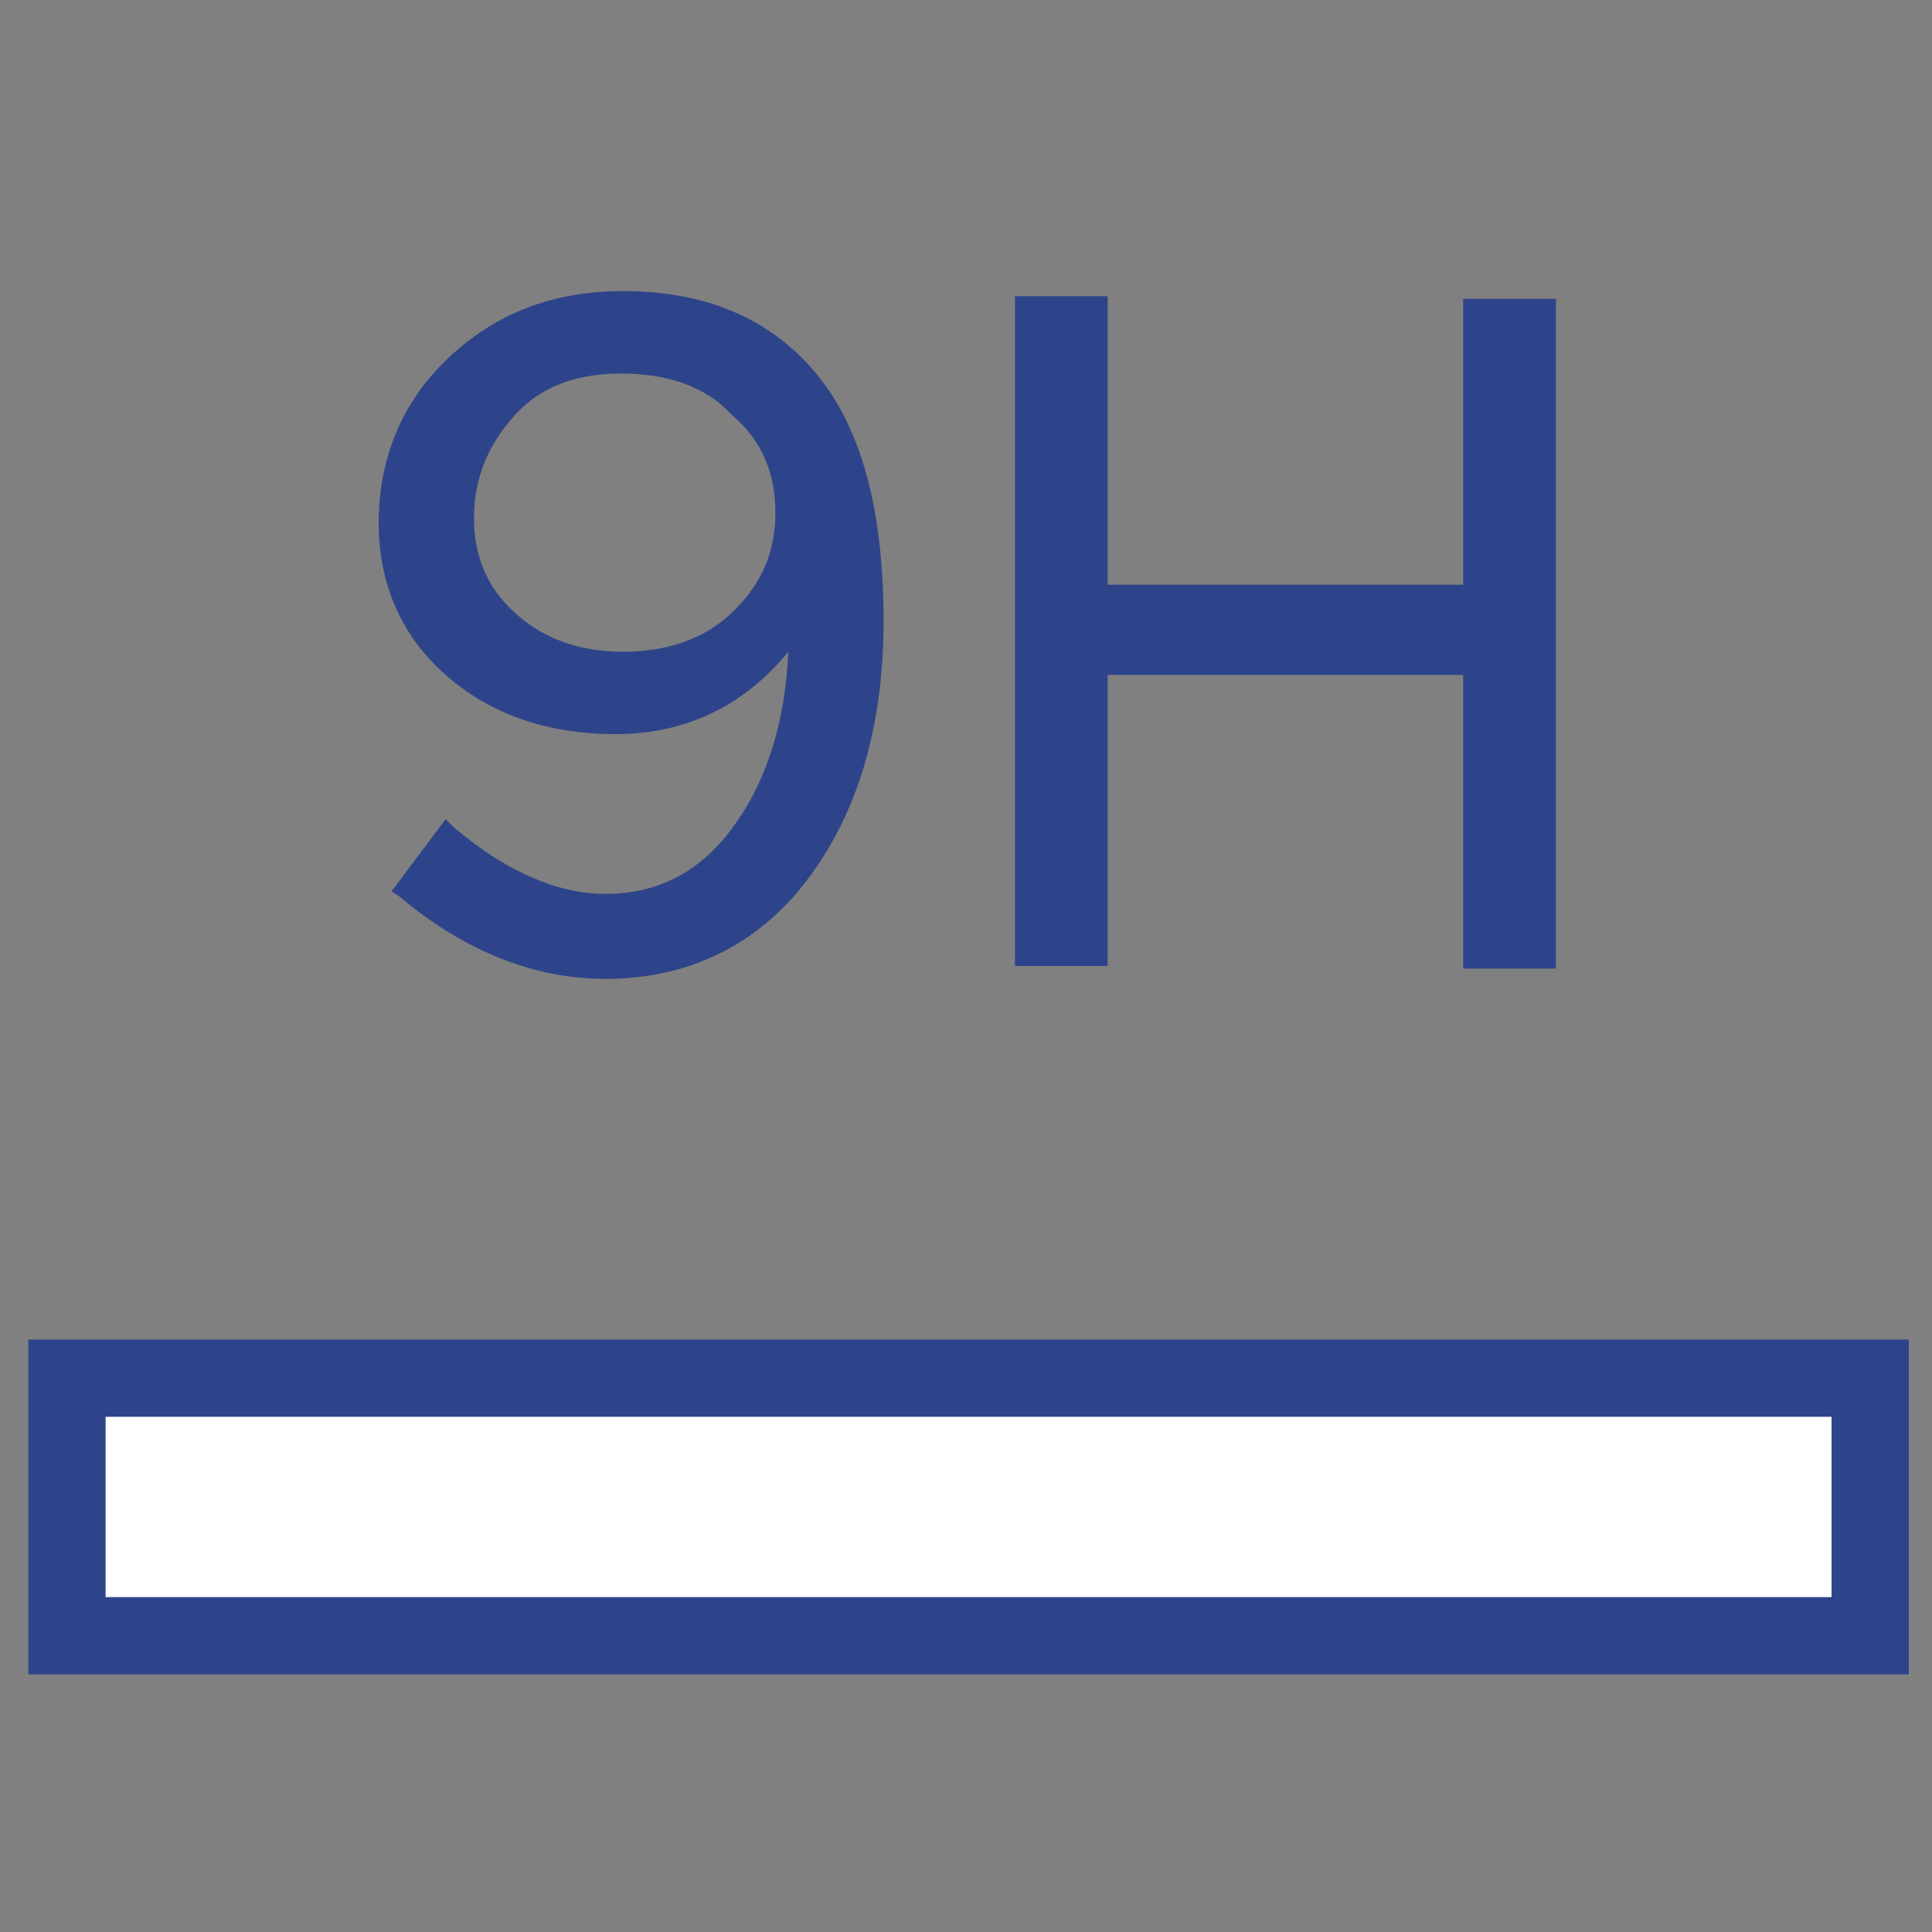
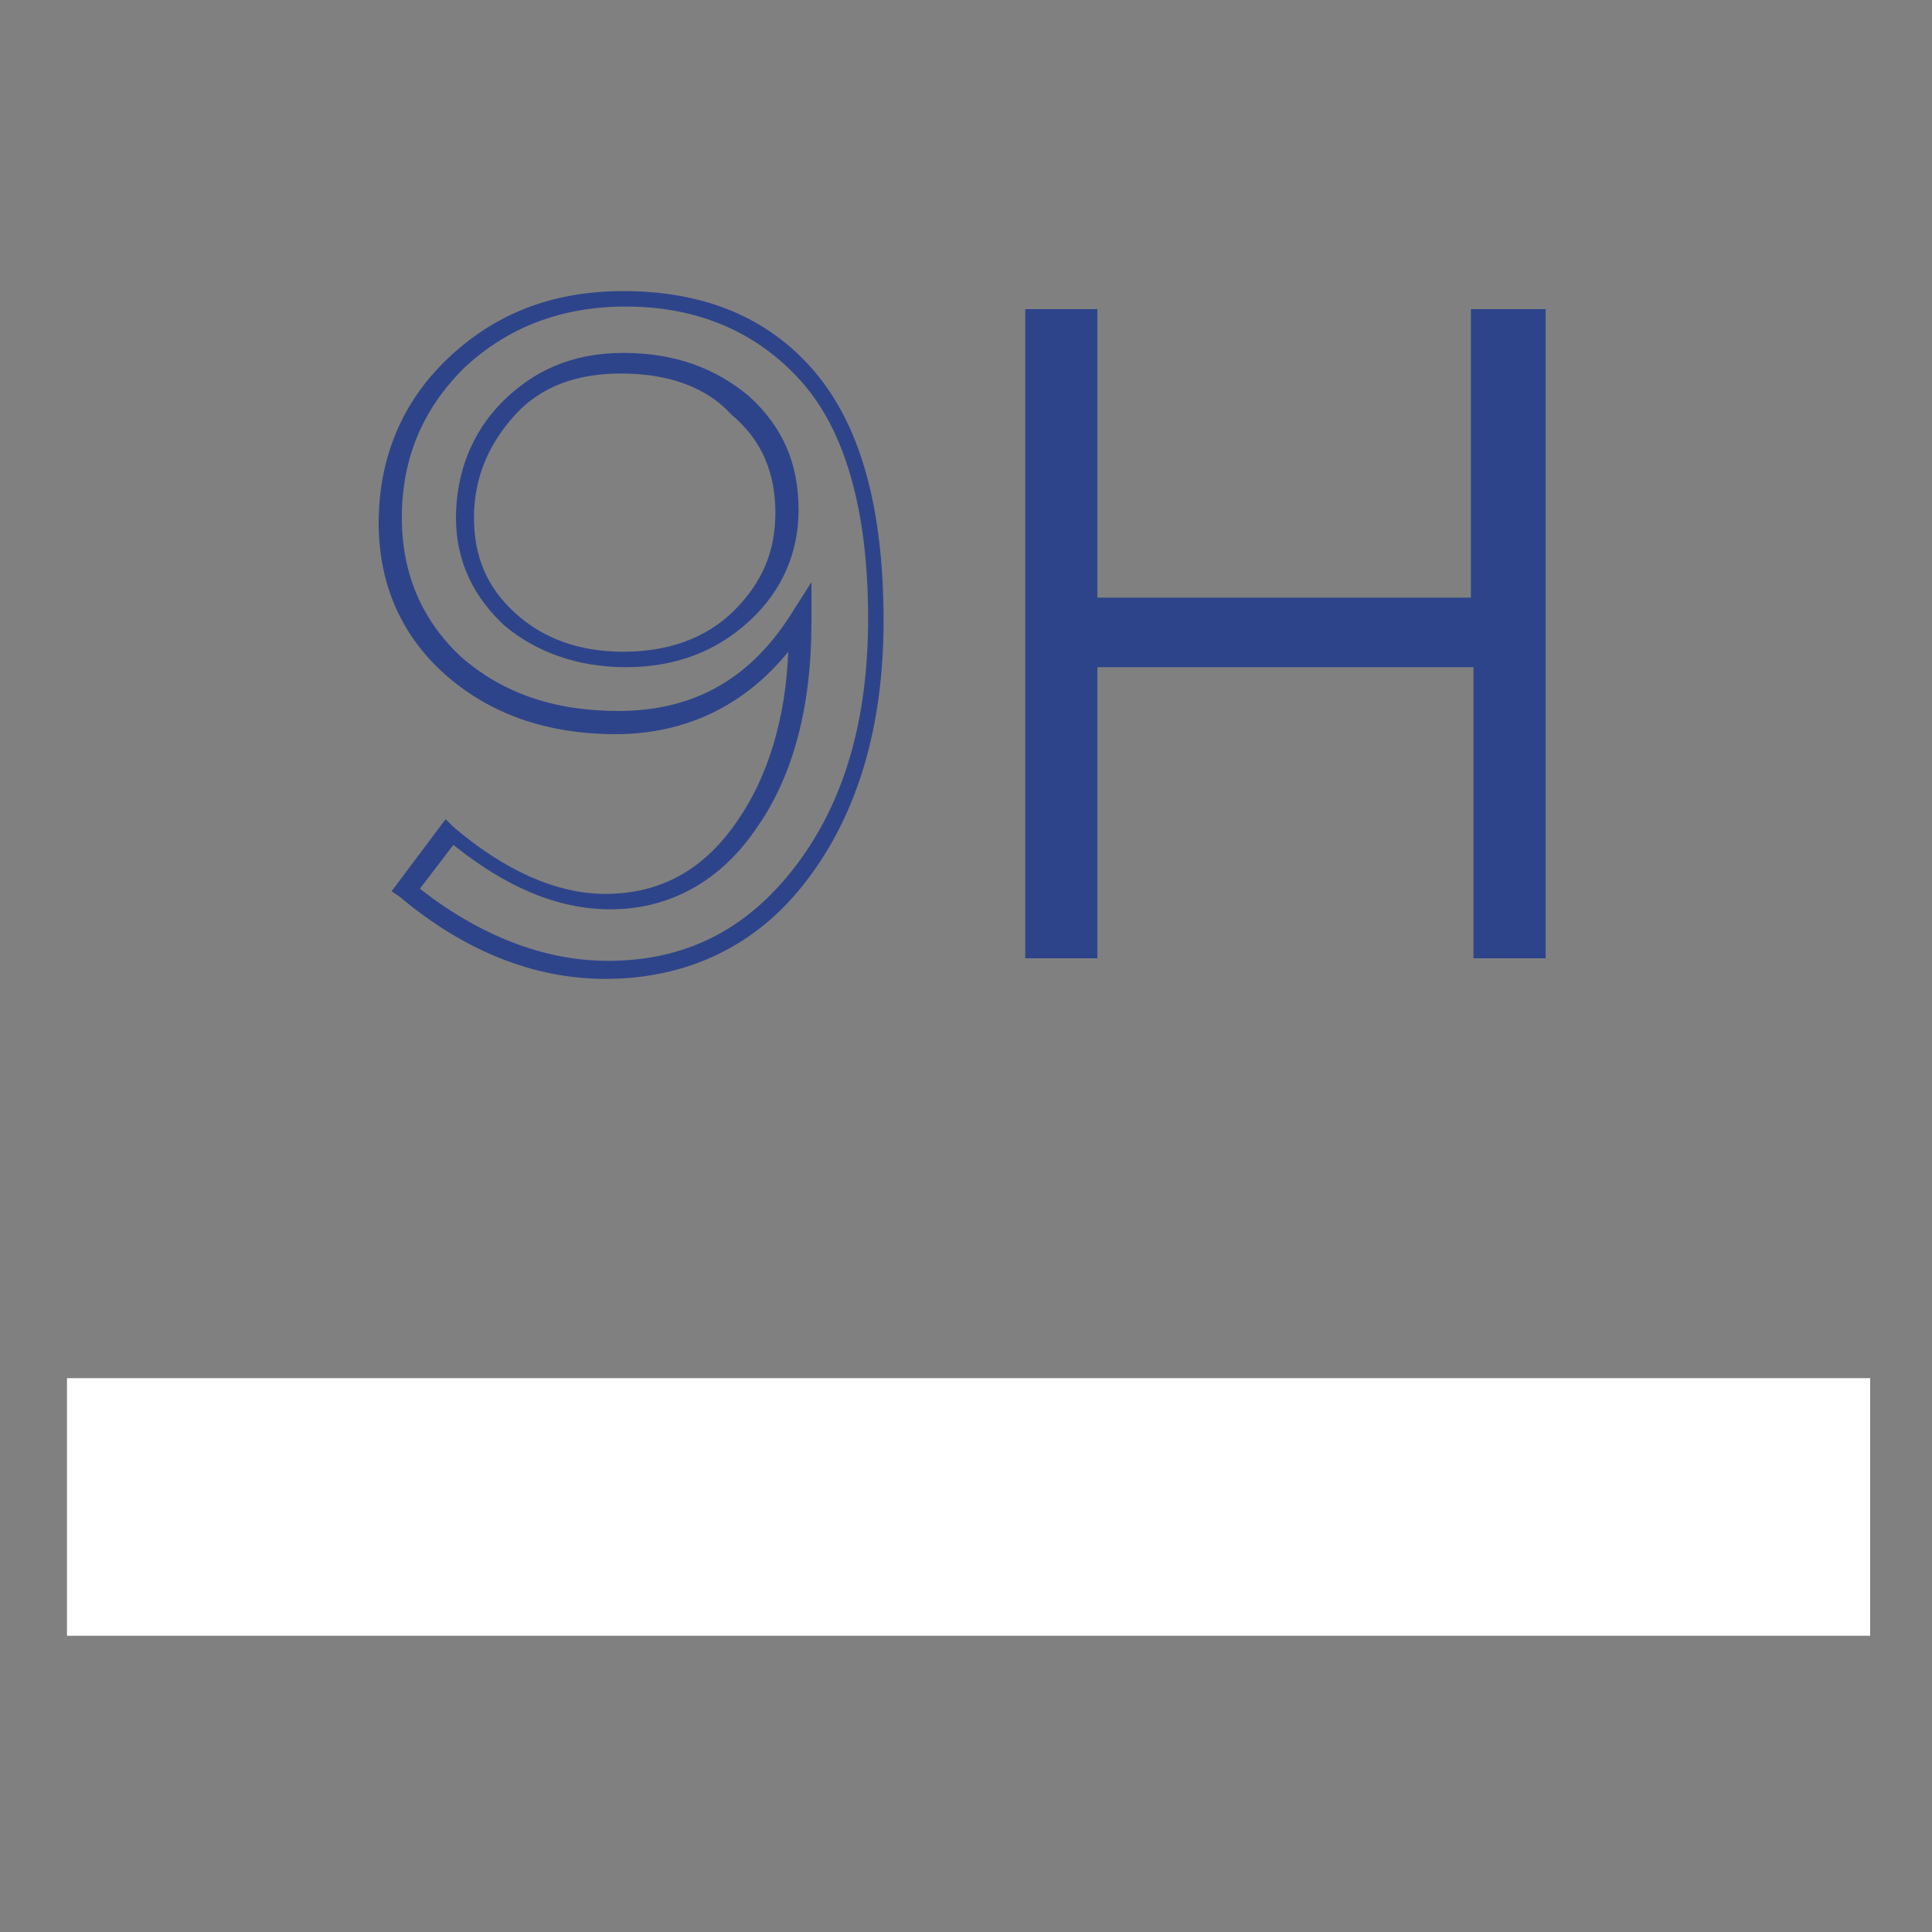
<svg xmlns="http://www.w3.org/2000/svg" version="1.1" id="Слой_1" x="0" y="0" viewBox="0 0 75 75" xml:space="preserve">
  <rect x="0" y="0" width="75" height="75" fill="#808080" stroke="none" />
  <style>.st1{fill:#2e448a}</style>
  <path style="fill:#fff" d="M2.6 53.5h70v10h-70z" />
-   <path class="st1" d="M74.1 65h-73V52h73zm-70-3h67v-7h-67zm19.4-24.4c-2.7 0-5.3-1-7.8-3.1l1.7-2.2c2 1.8 4.1 2.7 6.2 2.7q3.3 0 5.4-3c1.4-2 2.1-4.6 2.1-7.7V24c-1.7 2.7-4.1 4-7.1 4-2.6 0-4.7-.7-6.3-2.2q-2.4-2.25-2.4-5.7c0-2.4.9-4.5 2.6-6.1s3.9-2.5 6.5-2.5c3 0 5.3 1 7.1 3s2.6 5.1 2.6 9.4c0 4-1 7.3-2.9 9.8-2.1 2.7-4.6 3.9-7.7 3.9m.8-12c1.8 0 3.4-.6 4.5-1.7 1.2-1.2 1.7-2.5 1.7-4 0-1.6-.6-3-1.8-4.1s-2.7-1.6-4.6-1.6c-1.8 0-3.3.6-4.4 1.7-1.1 1.2-1.7 2.6-1.7 4.2s.6 2.9 1.7 4c1.3.9 2.8 1.5 4.6 1.5" />
  <path class="st1" d="M23.5 38c-2.8 0-5.5-1.1-8-3.2l-.3-.2 2.1-2.8.3.3c2 1.7 4 2.6 5.9 2.6 2.1 0 3.8-.9 5.1-2.8 1.2-1.7 1.9-4 2-6.6-1.7 2.1-4 3.2-6.7 3.2s-4.9-.8-6.6-2.3-2.6-3.5-2.6-5.9c0-2.5.9-4.7 2.7-6.4s4-2.6 6.8-2.6c3.1 0 5.6 1 7.4 3.1s2.7 5.3 2.7 9.7c0 4.1-1 7.5-3 10.1-1.9 2.5-4.6 3.8-7.8 3.8m-7.2-3.5c2.3 1.8 4.8 2.8 7.3 2.8 3 0 5.4-1.2 7.3-3.7s2.8-5.7 2.8-9.6c0-4.2-.9-7.3-2.6-9.2s-4-2.9-6.8-2.9q-3.75 0-6.3 2.4c-1.6 1.6-2.4 3.5-2.4 5.8 0 2.2.8 4 2.3 5.4 1.6 1.4 3.6 2.1 6.1 2.1 3 0 5.2-1.3 6.8-3.9l.7-1.1v1.6c0 3.2-.7 5.9-2.1 7.9-1.4 2.1-3.4 3.2-5.7 3.2-2.1 0-4.1-.9-6.1-2.5zm8-8.6c-1.9 0-3.5-.6-4.7-1.6-1.2-1.1-1.9-2.5-1.9-4.2s.6-3.3 1.8-4.5 2.7-1.9 4.7-1.9 3.6.6 4.9 1.7c1.3 1.2 1.9 2.6 1.9 4.4 0 1.6-.6 3.1-1.9 4.3q-1.95 1.8-4.8 1.8m-.2-11.4c-1.7 0-3.1.5-4.1 1.6s-1.6 2.4-1.6 4c0 1.5.5 2.7 1.6 3.7q1.65 1.5 4.2 1.5c1.7 0 3.2-.5 4.3-1.6s1.6-2.3 1.6-3.8-.5-2.8-1.7-3.8c-1-1.1-2.5-1.6-4.3-1.6m15.7 22.7V12h2.8v11.2h14.5V12H60v25.2h-2.8V25.9H42.6v11.3z" />
-   <path class="st1" d="M60.4 37.6h-3.6V26.2H43v11.3h-3.6v-26H43v11.2h13.8V11.6h3.6zm-2.9-.8h2.1V12.4h-2.1v11.2H42.2V12.4h-2.1v24.5h2.1V25.5h15.3z" />
</svg>